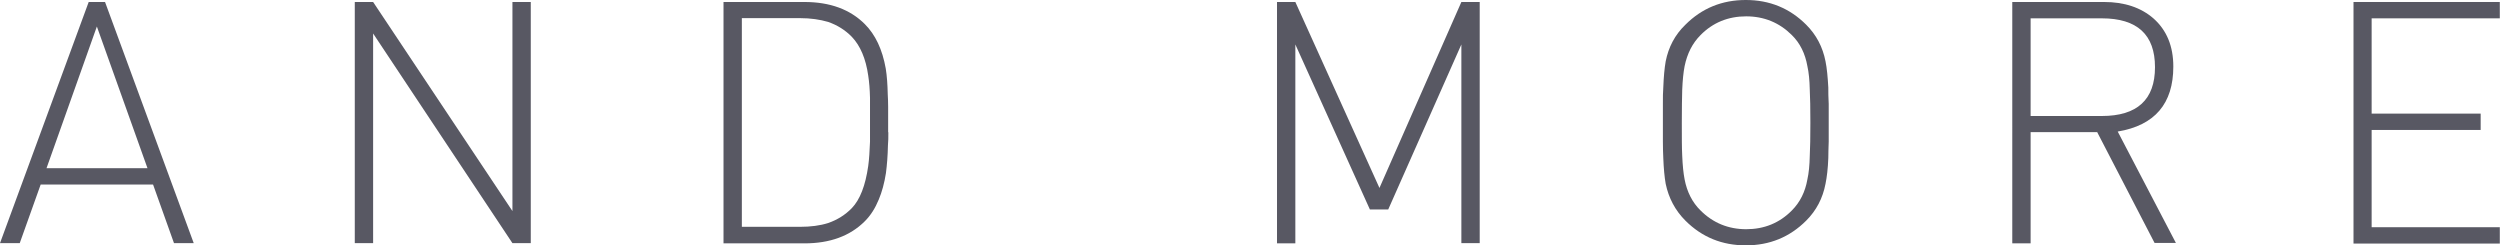
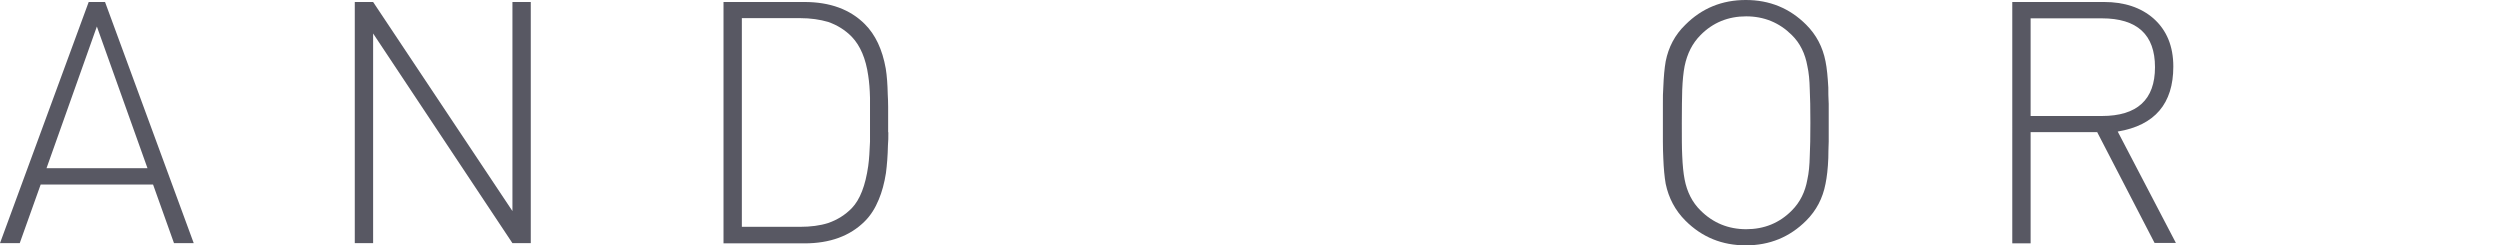
<svg xmlns="http://www.w3.org/2000/svg" id="_レイヤー_2" data-name="レイヤー 2" viewBox="0 0 125.43 12.31">
  <defs>
    <style>
      .cls-1 {
        fill: #585863;
        stroke-width: 0px;
      }
    </style>
  </defs>
  <g id="_デザイン" data-name="デザイン">
    <g>
      <path class="cls-1" d="m7.68,9.26H2.04l-1.05,2.94h-.99L4.45.1h.82l4.45,12.1h-.99l-1.05-2.94Zm-5.35-.82h5.07L4.86,1.33l-2.53,7.12Z" />
      <path class="cls-1" d="m18.72,1.68v10.52h-.92V.1h.92l6.99,10.49V.1h.92v12.1h-.92L18.72,1.68Z" />
      <path class="cls-1" d="m44.57,6.63c0,.25,0,.47-.02.66-.01.53-.05,1-.1,1.39-.08.51-.2.95-.36,1.33-.18.44-.41.8-.7,1.09-.74.74-1.75,1.11-3.03,1.11h-4.06V.1h4.06c1.28,0,2.29.37,3.03,1.11.53.53.88,1.27,1.05,2.23.06.37.09.81.1,1.29.01.18.02.39.02.63v1.28Zm-.92-1.72c-.01-.43-.04-.8-.09-1.12-.12-.85-.4-1.5-.82-1.94-.33-.34-.73-.59-1.19-.75-.41-.12-.88-.19-1.41-.19h-2.92v10.47h2.92c.53,0,1-.06,1.41-.19.46-.16.86-.41,1.19-.75.41-.43.68-1.13.82-2.11.05-.35.07-.76.09-1.22v-2.21Z" />
-       <path class="cls-1" d="m73.32,2.23l-3.67,8.28h-.92l-3.74-8.28v9.98h-.92V.1h.92l4.22,9.33L73.32.1h.92v12.1h-.92V2.23Z" />
      <path class="cls-1" d="m91.75,7.11c-.01.31-.02.58-.02.82-.02.52-.07.95-.14,1.29-.14.73-.46,1.34-.97,1.85-.83.83-1.84,1.24-3.03,1.24s-2.2-.41-3.03-1.24c-.51-.51-.84-1.13-.99-1.85-.06-.34-.1-.77-.12-1.29-.01-.24-.02-.51-.02-.82v-1.9c0-.32,0-.59.02-.82.02-.53.06-.97.12-1.31.14-.71.46-1.33.99-1.84.83-.83,1.84-1.24,3.03-1.24s2.2.41,3.03,1.24c.51.51.83,1.12.97,1.84.07.34.11.78.14,1.31,0,.23,0,.5.02.82v1.9Zm-.95-2.6c-.01-.49-.05-.88-.12-1.19-.11-.63-.37-1.16-.78-1.56-.62-.62-1.39-.94-2.29-.94s-1.67.31-2.29.94c-.41.41-.67.93-.8,1.56-.06.31-.1.7-.12,1.19-.01.37-.02.92-.02,1.65s0,1.27.02,1.65c.02.49.06.88.12,1.19.12.63.39,1.16.8,1.56.62.62,1.39.94,2.29.94s1.67-.31,2.29-.94c.41-.41.67-.93.78-1.56.07-.31.11-.7.12-1.19.02-.37.03-.92.03-1.65s-.01-1.27-.03-1.65Z" />
      <path class="cls-1" d="m105.21,6.63h-3.33v5.58h-.92V.1h4.61c1.02,0,1.85.28,2.48.83.66.59.99,1.39.99,2.41,0,1.86-.93,2.95-2.79,3.26l2.92,5.59h-1.07l-2.89-5.58Zm.24-5.71h-3.57v4.9h3.57c1.78,0,2.67-.82,2.67-2.45s-.89-2.45-2.67-2.45Z" />
-       <path class="cls-1" d="m118.08.1h7.34v.82h-6.43v4.78h5.47v.82h-5.47v4.88h6.43v.82h-7.34V.1Z" />
    </g>
  </g>
</svg>